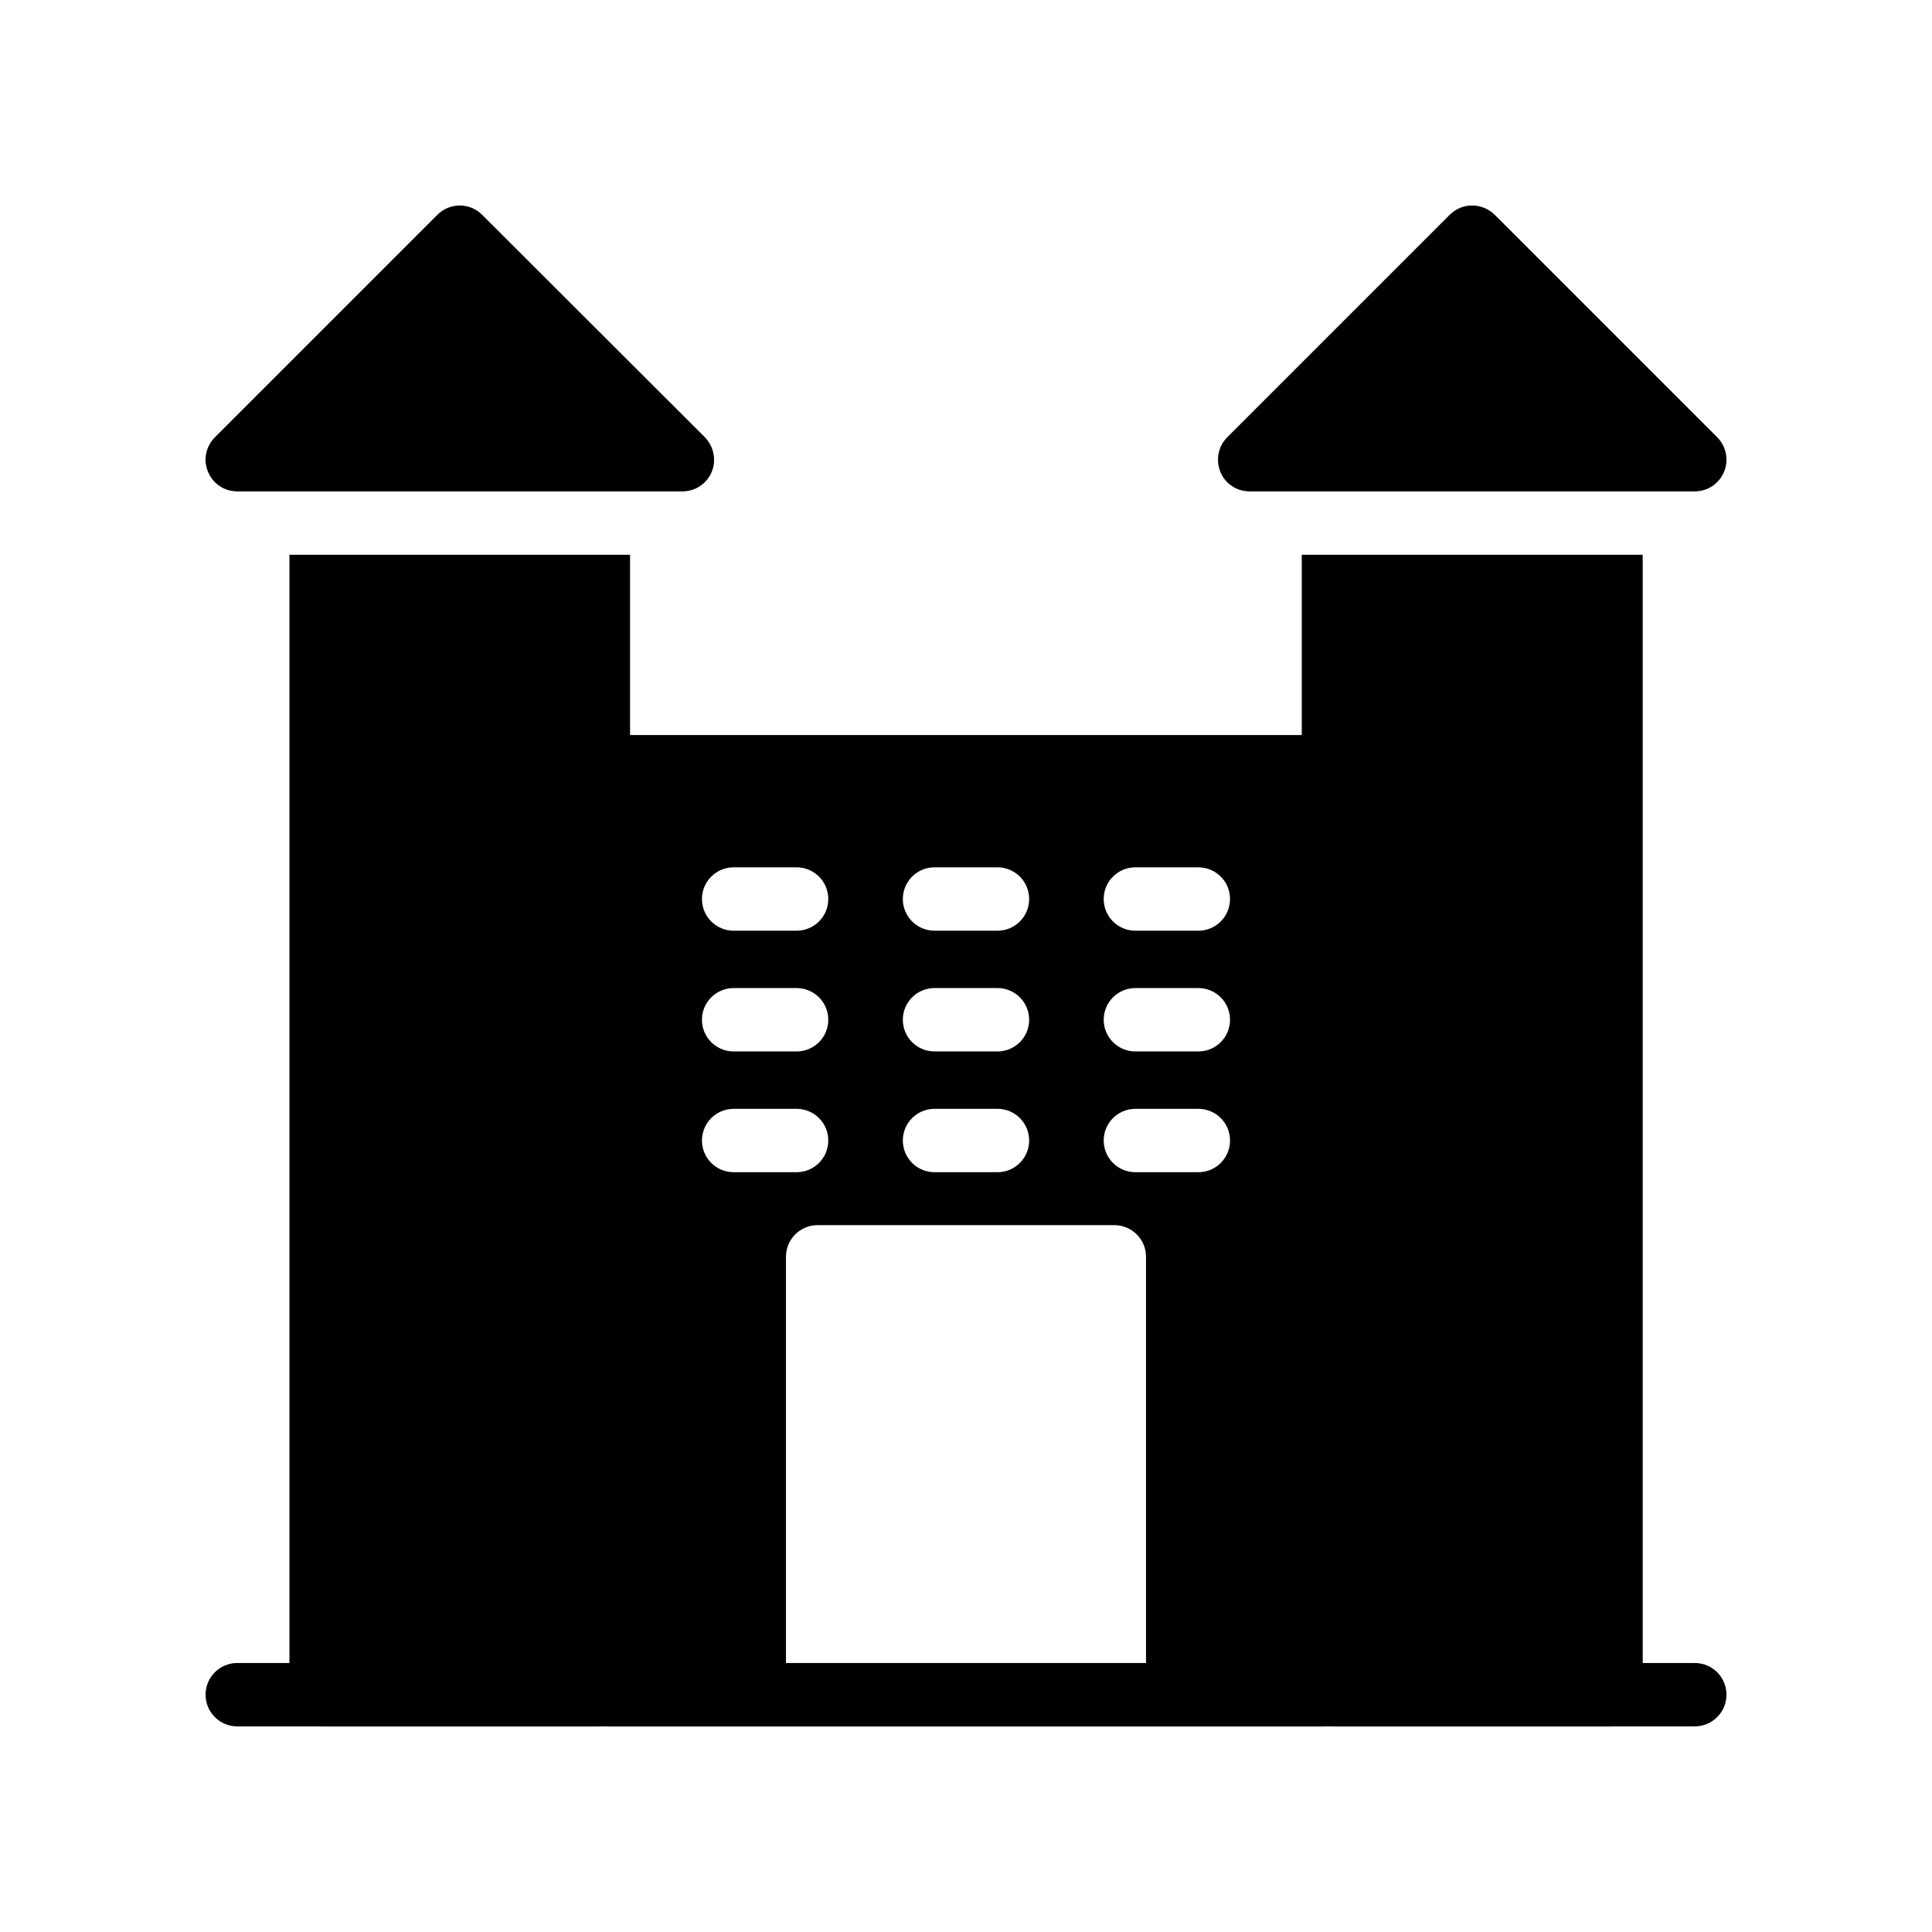
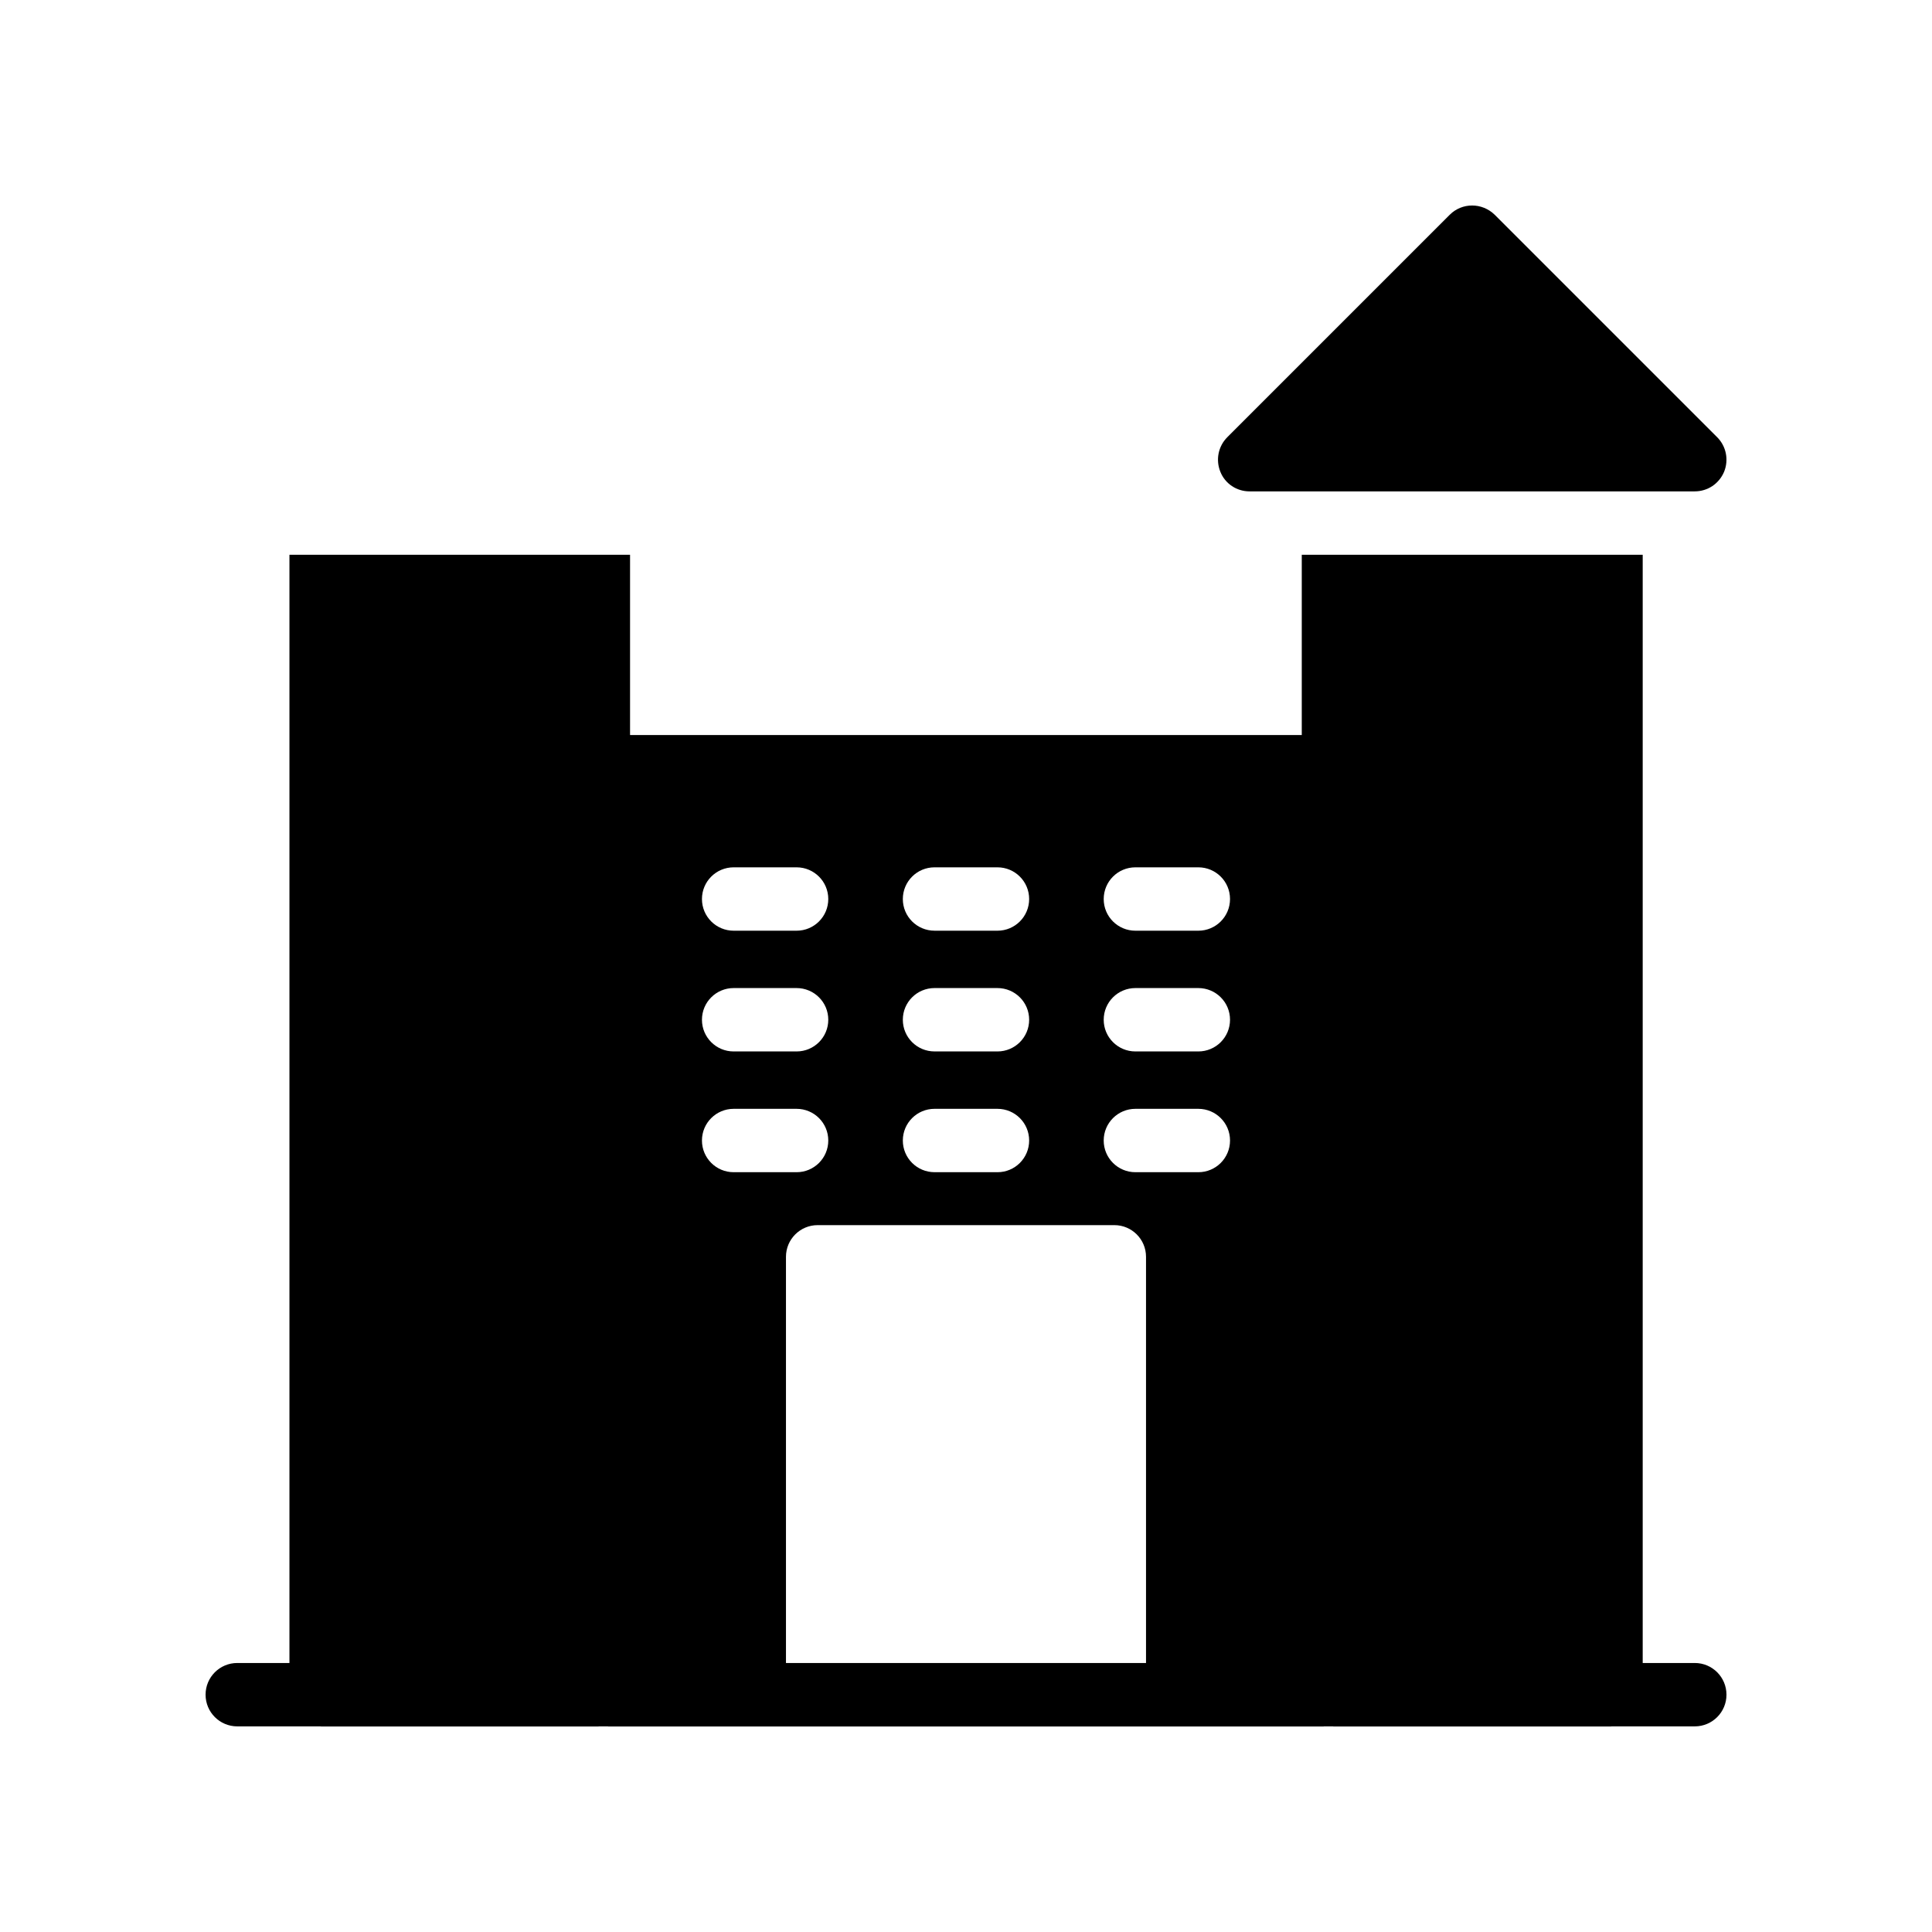
<svg xmlns="http://www.w3.org/2000/svg" fill="#000000" width="800px" height="800px" version="1.1" viewBox="144 144 512 512">
  <g>
    <path d="m475.12 274.22h117.98c3.441 0 6.465-2.016 7.809-5.207 1.258-3.106 0.586-6.719-1.848-9.152l-58.945-58.945c-3.359-3.273-8.648-3.273-11.922 0l-58.945 58.945c-2.434 2.434-3.106 6.047-1.848 9.152 1.258 3.195 4.367 5.207 7.723 5.207z" />
-     <path d="m206.85 274.22h117.98c3.441 0 6.465-2.016 7.809-5.207 1.258-3.106 0.504-6.719-1.848-9.152l-59.031-58.945c-3.273-3.273-8.566-3.273-11.84 0l-58.945 58.945c-2.434 2.434-3.191 6.047-1.848 9.152 1.262 3.195 4.367 5.207 7.727 5.207z" />
    <path d="m593.13 584.71h-13.797v-293.69h-90.352v47.777h-178.01v-47.777h-90.266v293.69h-13.828c-4.641 0-8.398 3.754-8.398 8.398 0 4.641 3.754 8.398 8.398 8.398h22.086c0.047 0 0.09 0.027 0.141 0.027h73.473c0.051 0 0.09-0.027 0.141-0.027h2.445c-0.004 0.008-0.004 0.02-0.012 0.027h189.66c-0.004-0.008-0.004-0.02-0.012-0.027h2.445c0.047 0 0.09 0.027 0.141 0.027h73.555c0.051 0 0.09-0.027 0.141-0.027h22.055c4.641 0 8.398-3.754 8.398-8.398-0.004-4.644-3.758-8.398-8.398-8.398zm-240.84 0v-107.64c0-4.641 3.754-8.398 8.398-8.398h78.621c4.641 0 8.398 3.754 8.398 8.398v107.64zm92.602-210.86h16.68c4.641 0 8.398 3.754 8.398 8.398 0 4.641-3.754 8.398-8.398 8.398h-16.68c-4.641 0-8.398-3.754-8.398-8.398 0.004-4.644 3.758-8.398 8.398-8.398zm0 31.996h16.68c4.641 0 8.398 3.754 8.398 8.398 0 4.641-3.754 8.398-8.398 8.398h-16.68c-4.641 0-8.398-3.754-8.398-8.398 0.004-4.644 3.758-8.398 8.398-8.398zm0 32.004h16.68c4.641 0 8.398 3.754 8.398 8.398 0 4.641-3.754 8.398-8.398 8.398h-16.68c-4.641 0-8.398-3.754-8.398-8.398 0.004-4.641 3.758-8.398 8.398-8.398zm-53.234-64h16.68c4.641 0 8.398 3.754 8.398 8.398 0 4.641-3.754 8.398-8.398 8.398l-16.68-0.004c-4.641 0-8.398-3.754-8.398-8.398 0.004-4.641 3.758-8.395 8.398-8.395zm0 31.996h16.68c4.641 0 8.398 3.754 8.398 8.398 0 4.641-3.754 8.398-8.398 8.398l-16.68-0.004c-4.641 0-8.398-3.754-8.398-8.398 0.004-4.641 3.758-8.395 8.398-8.395zm0 32.004h16.68c4.641 0 8.398 3.754 8.398 8.398 0 4.641-3.754 8.398-8.398 8.398l-16.68-0.004c-4.641 0-8.398-3.754-8.398-8.398 0.004-4.637 3.758-8.395 8.398-8.395zm-53.234-64h16.68c4.641 0 8.398 3.754 8.398 8.398 0 4.641-3.754 8.398-8.398 8.398h-16.68c-4.641 0-8.398-3.754-8.398-8.398 0-4.644 3.758-8.398 8.398-8.398zm0 31.996h16.68c4.641 0 8.398 3.754 8.398 8.398 0 4.641-3.754 8.398-8.398 8.398h-16.68c-4.641 0-8.398-3.754-8.398-8.398s3.758-8.398 8.398-8.398zm0 32.004h16.68c4.641 0 8.398 3.754 8.398 8.398 0 4.641-3.754 8.398-8.398 8.398h-16.68c-4.641 0-8.398-3.754-8.398-8.398 0-4.641 3.758-8.398 8.398-8.398z" />
  </g>
</svg>